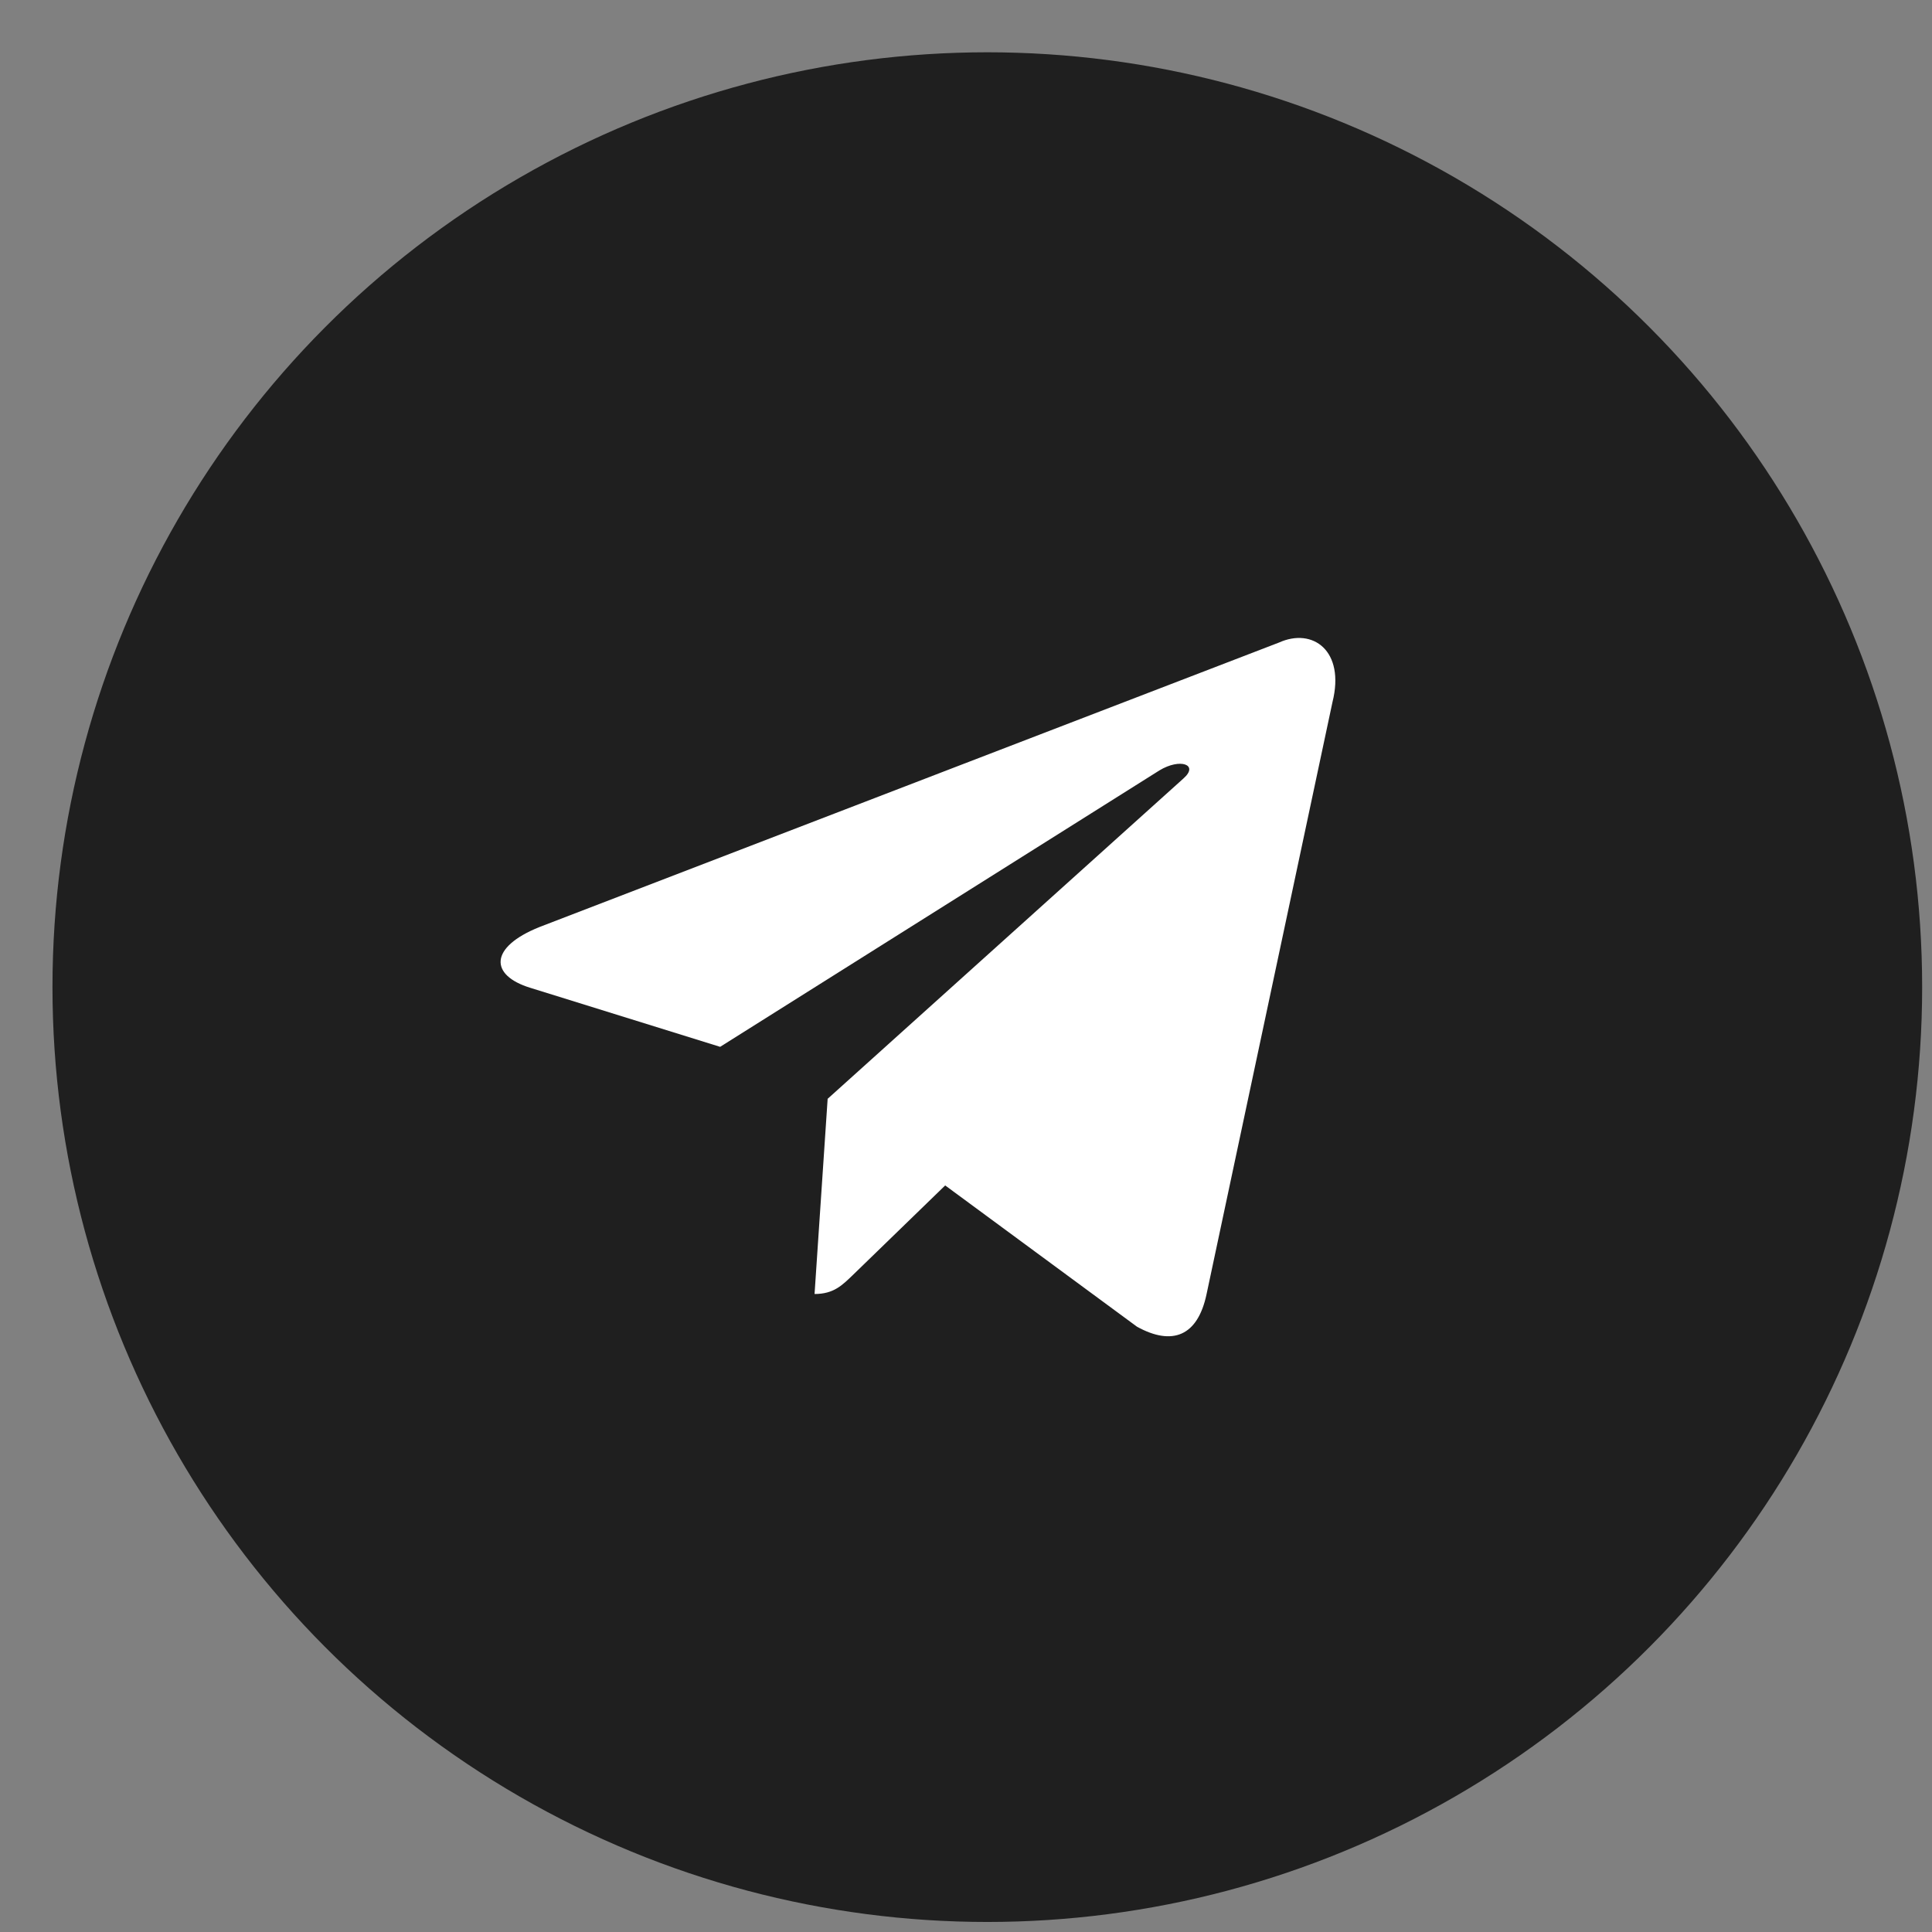
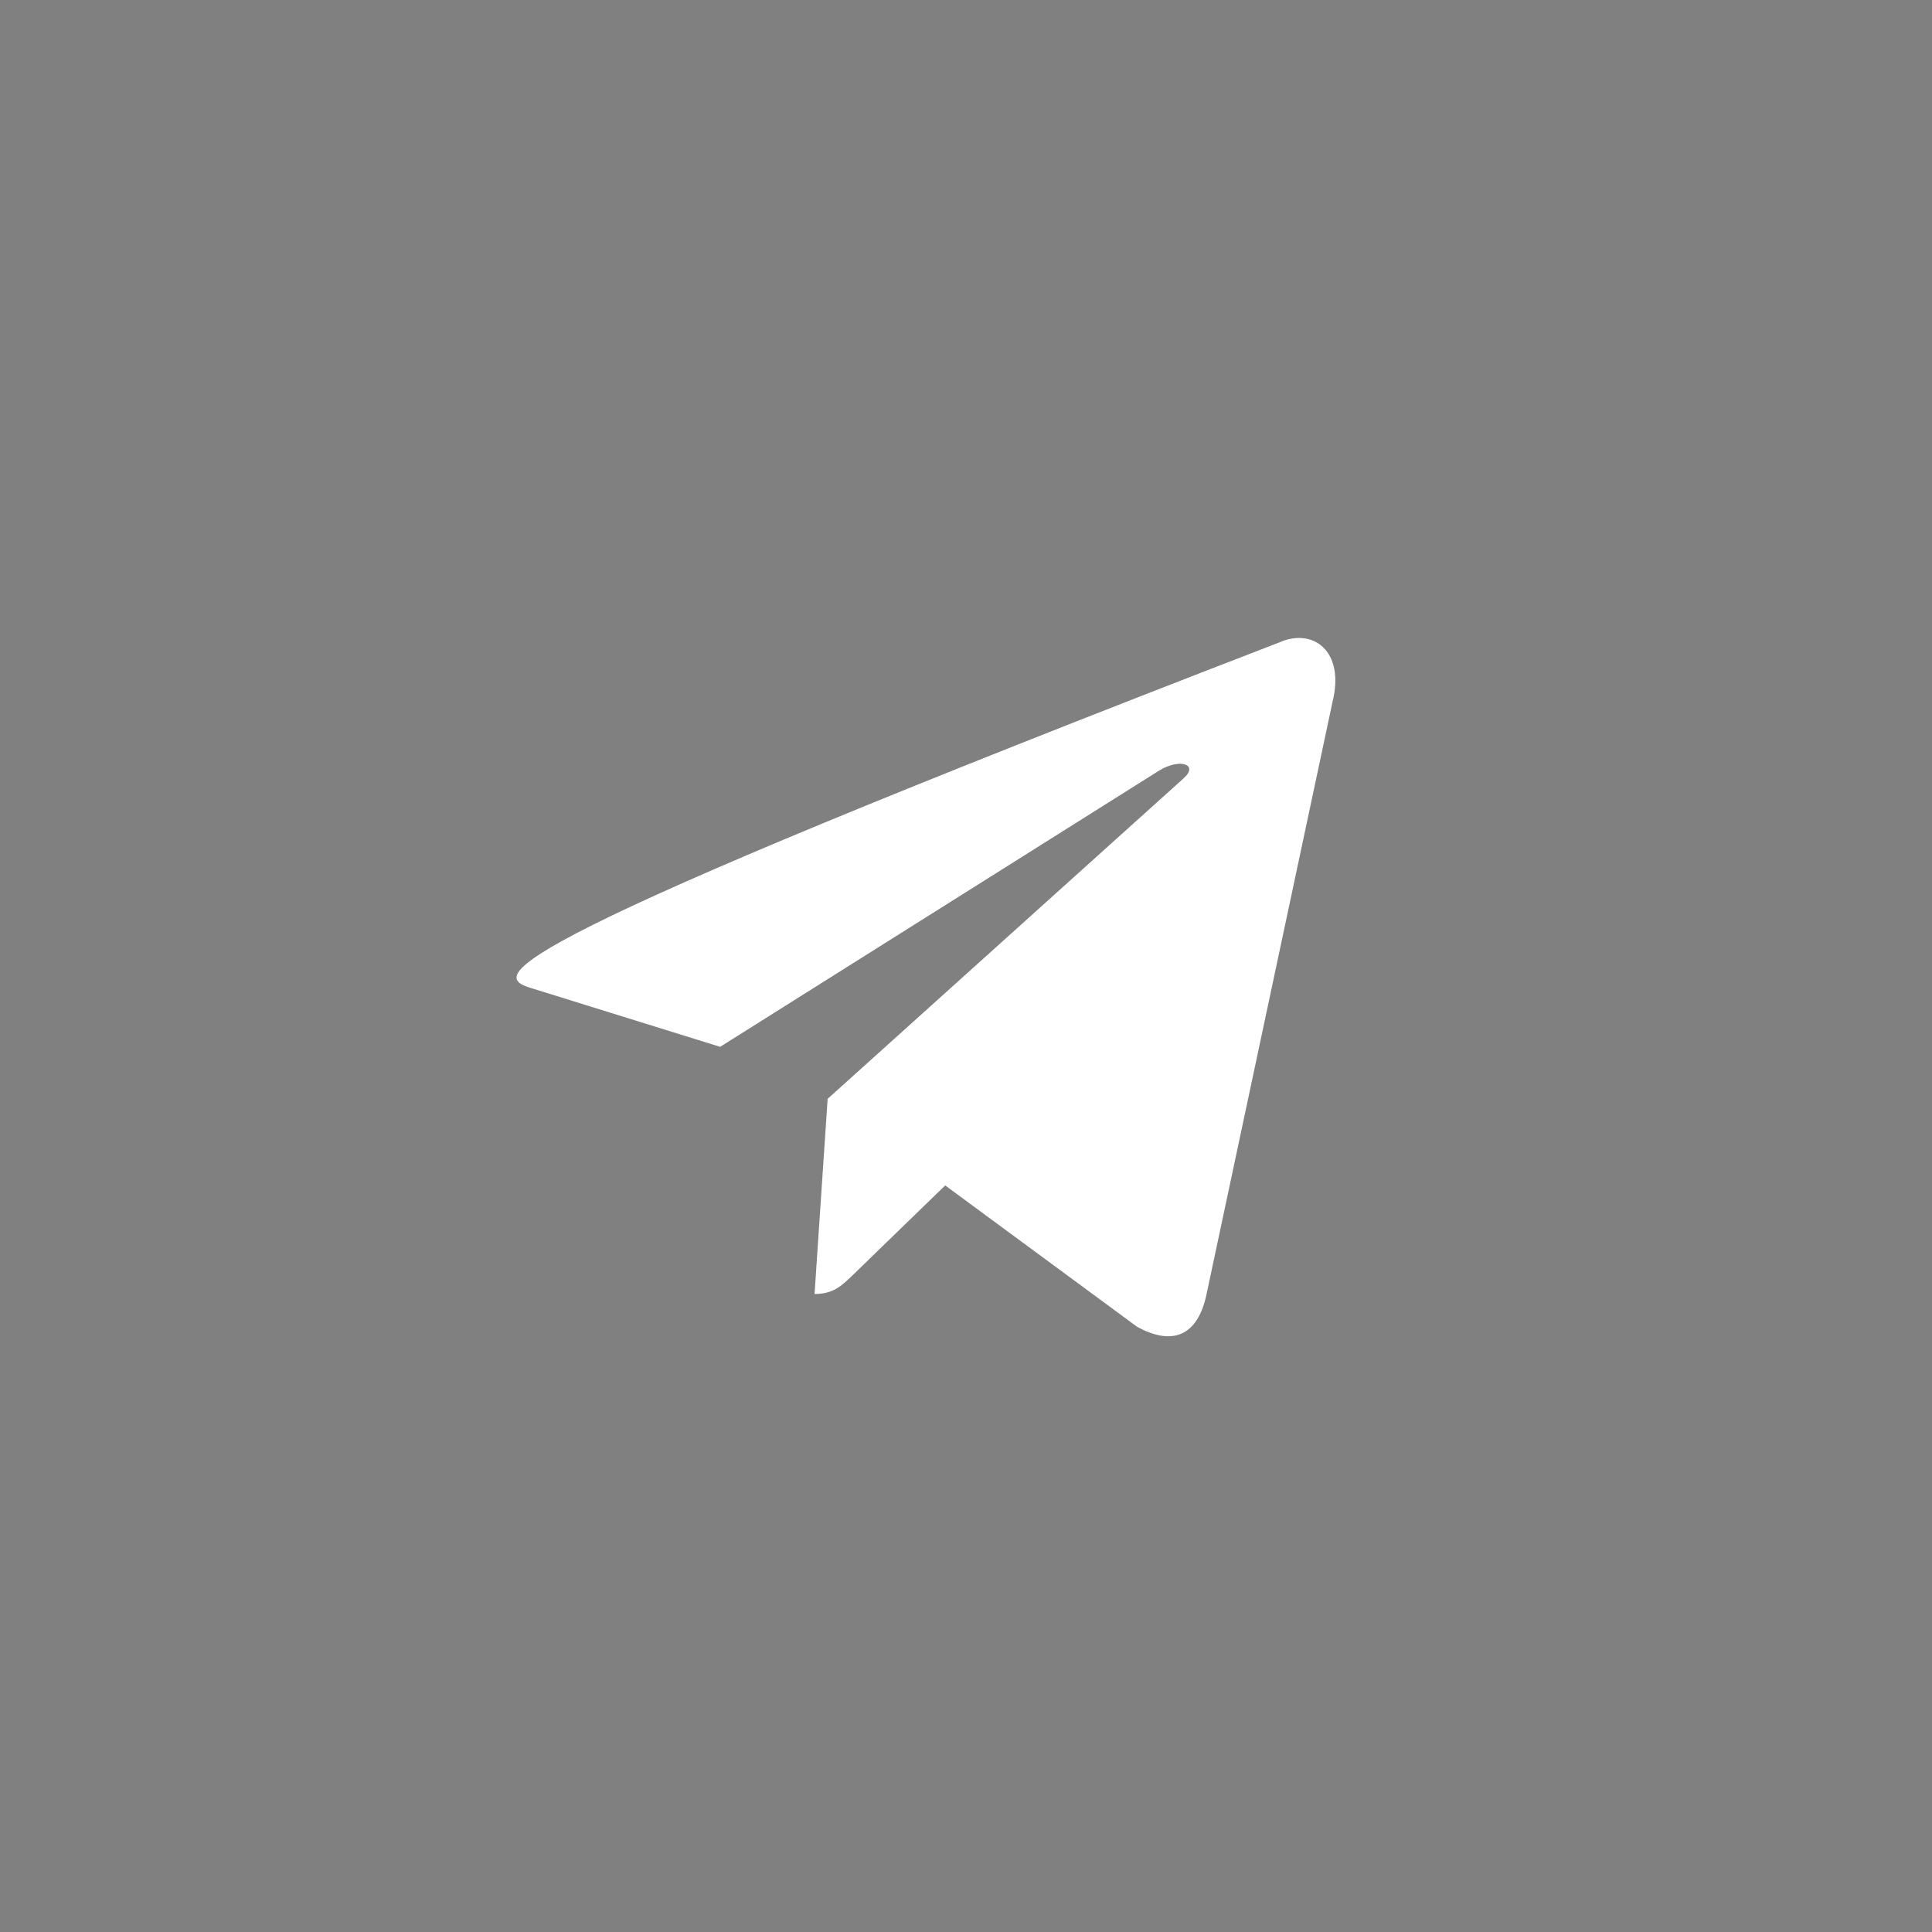
<svg xmlns="http://www.w3.org/2000/svg" width="31" height="31" viewBox="0 0 31 31" fill="none">
  <rect x="0" y="0" width="31" height="31" fill="#808080" stroke="none" />
-   <circle cx="15.842" cy="15.839" r="15" fill="#1F1F1F" />
-   <path d="M20.522 10.31L8.658 14.874C7.848 15.198 7.853 15.649 8.509 15.85L11.555 16.797L18.603 12.362C18.936 12.16 19.241 12.268 18.99 12.49L13.28 17.631H13.279L13.28 17.631L13.07 20.763C13.378 20.763 13.514 20.622 13.687 20.456L15.166 19.021L18.244 21.288C18.811 21.6 19.218 21.44 19.36 20.765L21.38 11.267C21.587 10.44 21.063 10.066 20.522 10.31Z" fill="white" />
+   <path d="M20.522 10.31C7.848 15.198 7.853 15.649 8.509 15.85L11.555 16.797L18.603 12.362C18.936 12.16 19.241 12.268 18.99 12.49L13.28 17.631H13.279L13.28 17.631L13.07 20.763C13.378 20.763 13.514 20.622 13.687 20.456L15.166 19.021L18.244 21.288C18.811 21.6 19.218 21.44 19.36 20.765L21.38 11.267C21.587 10.44 21.063 10.066 20.522 10.31Z" fill="white" />
</svg>